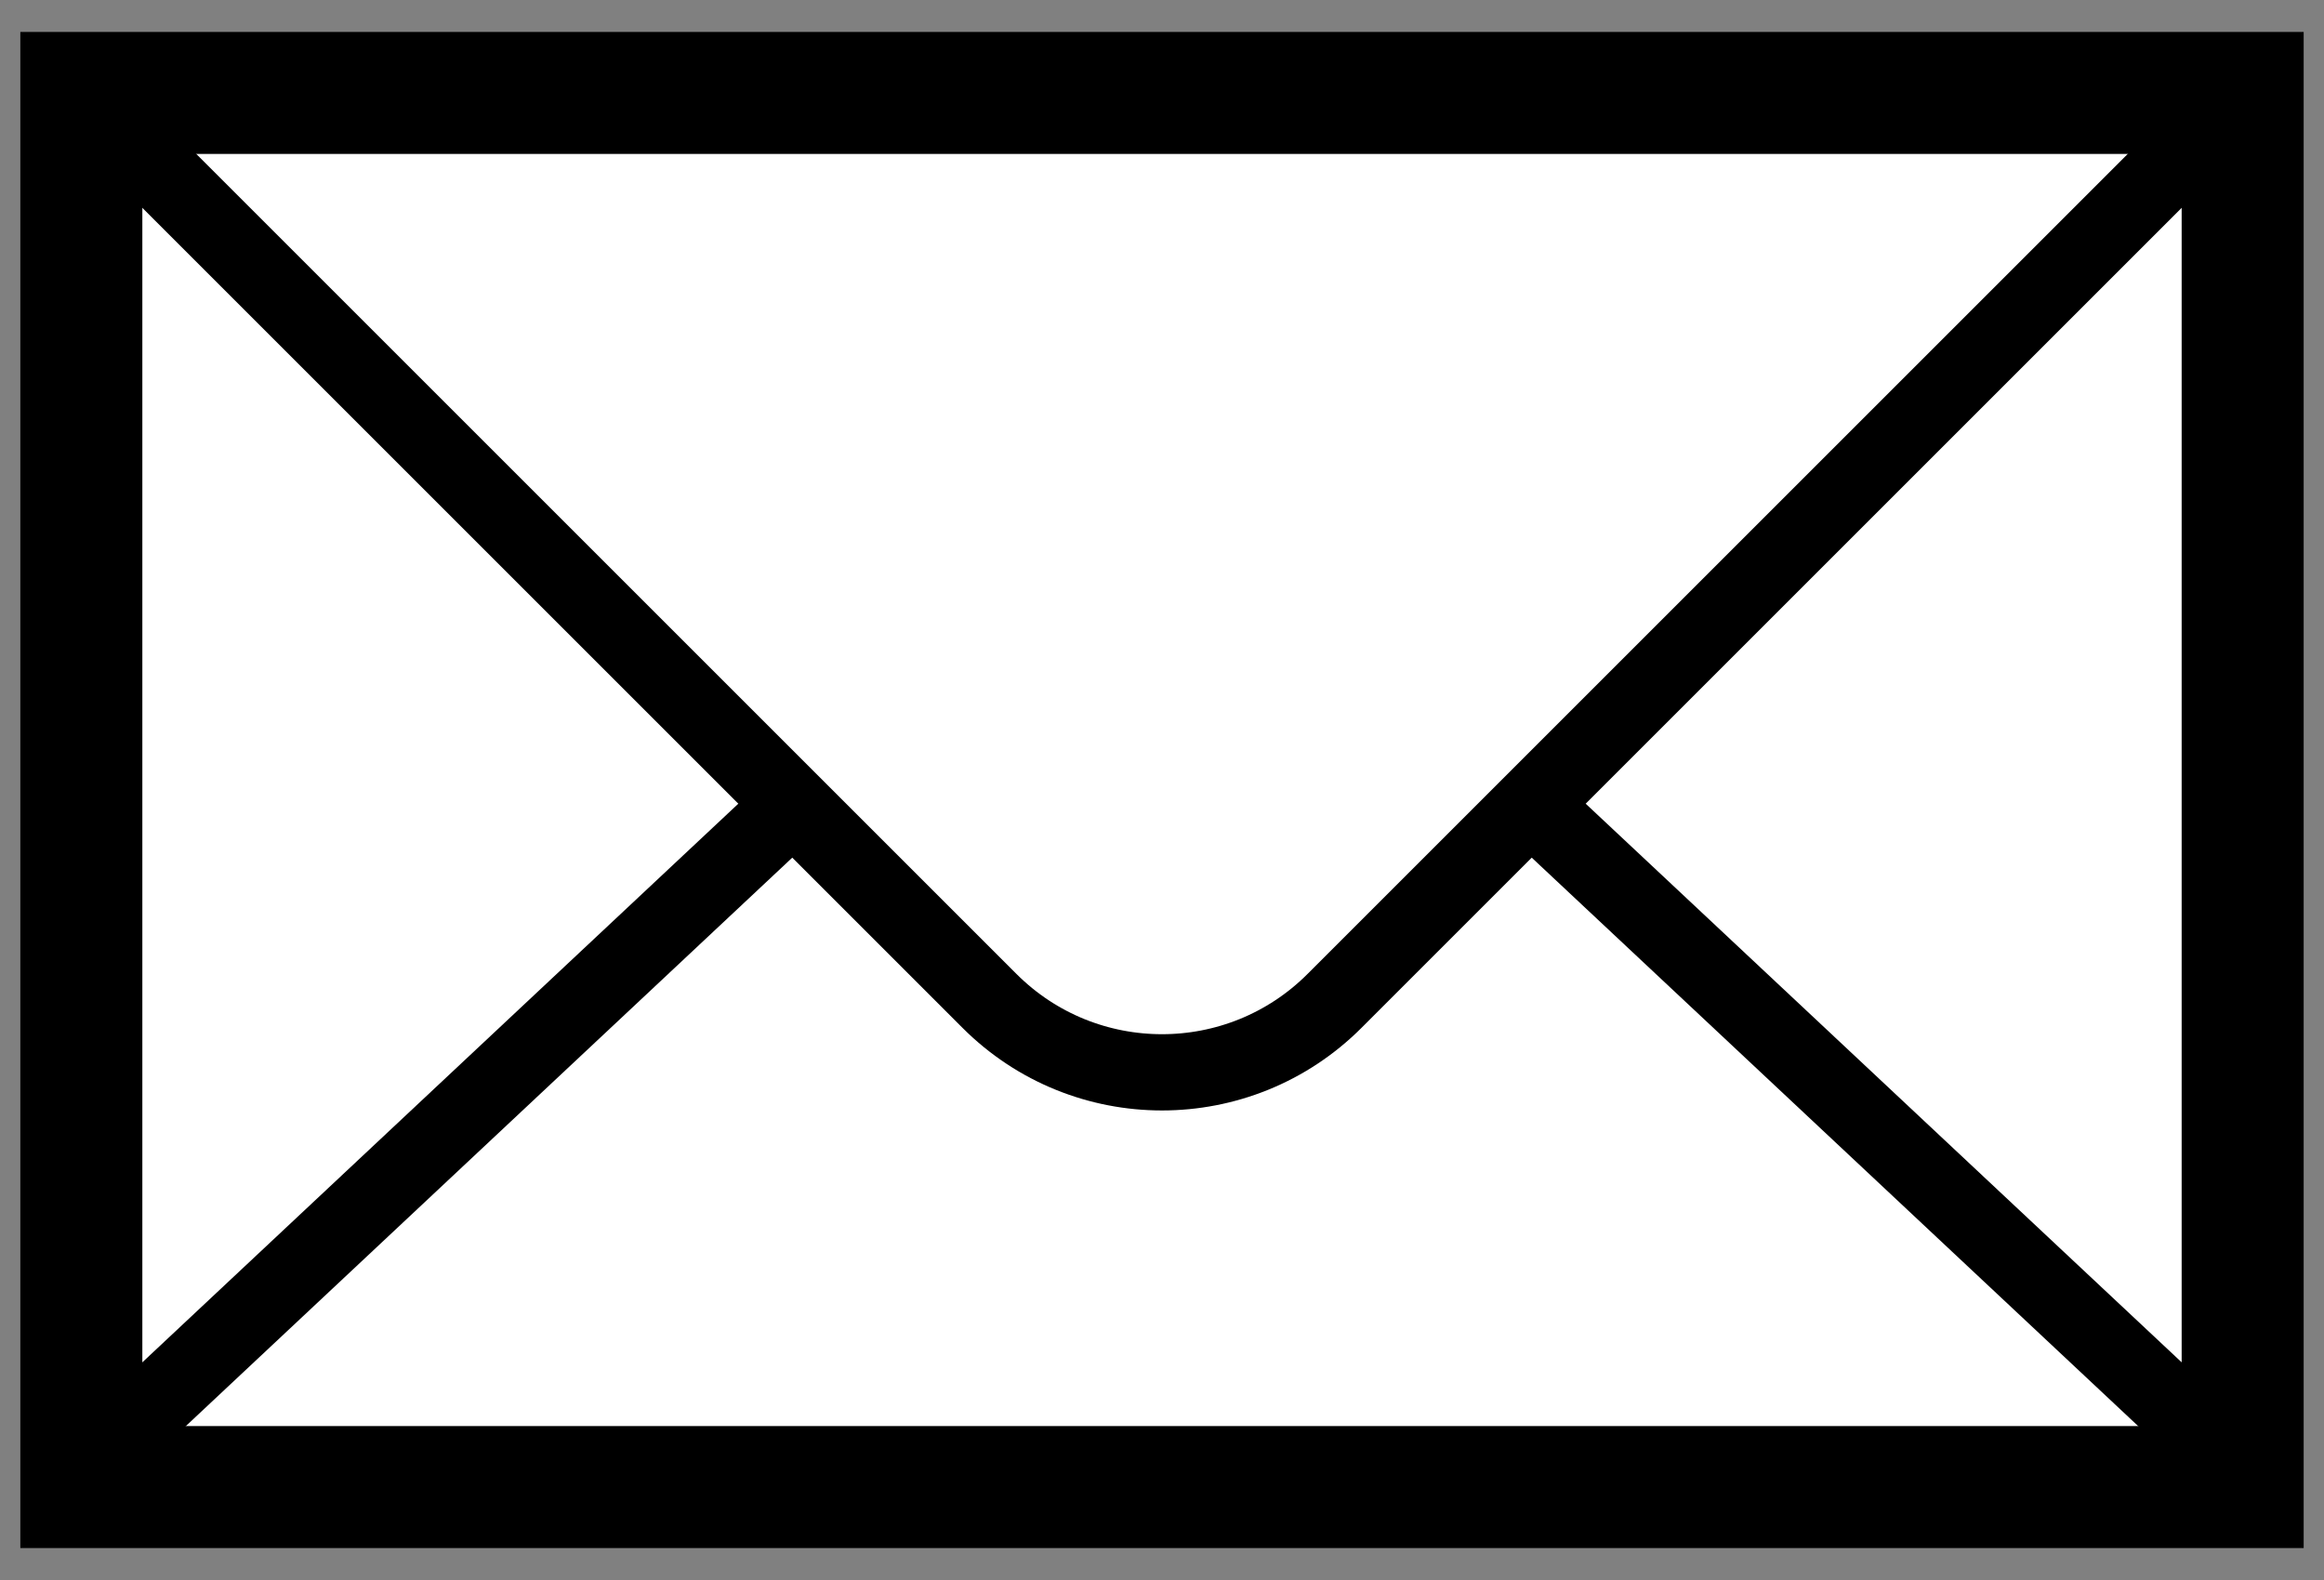
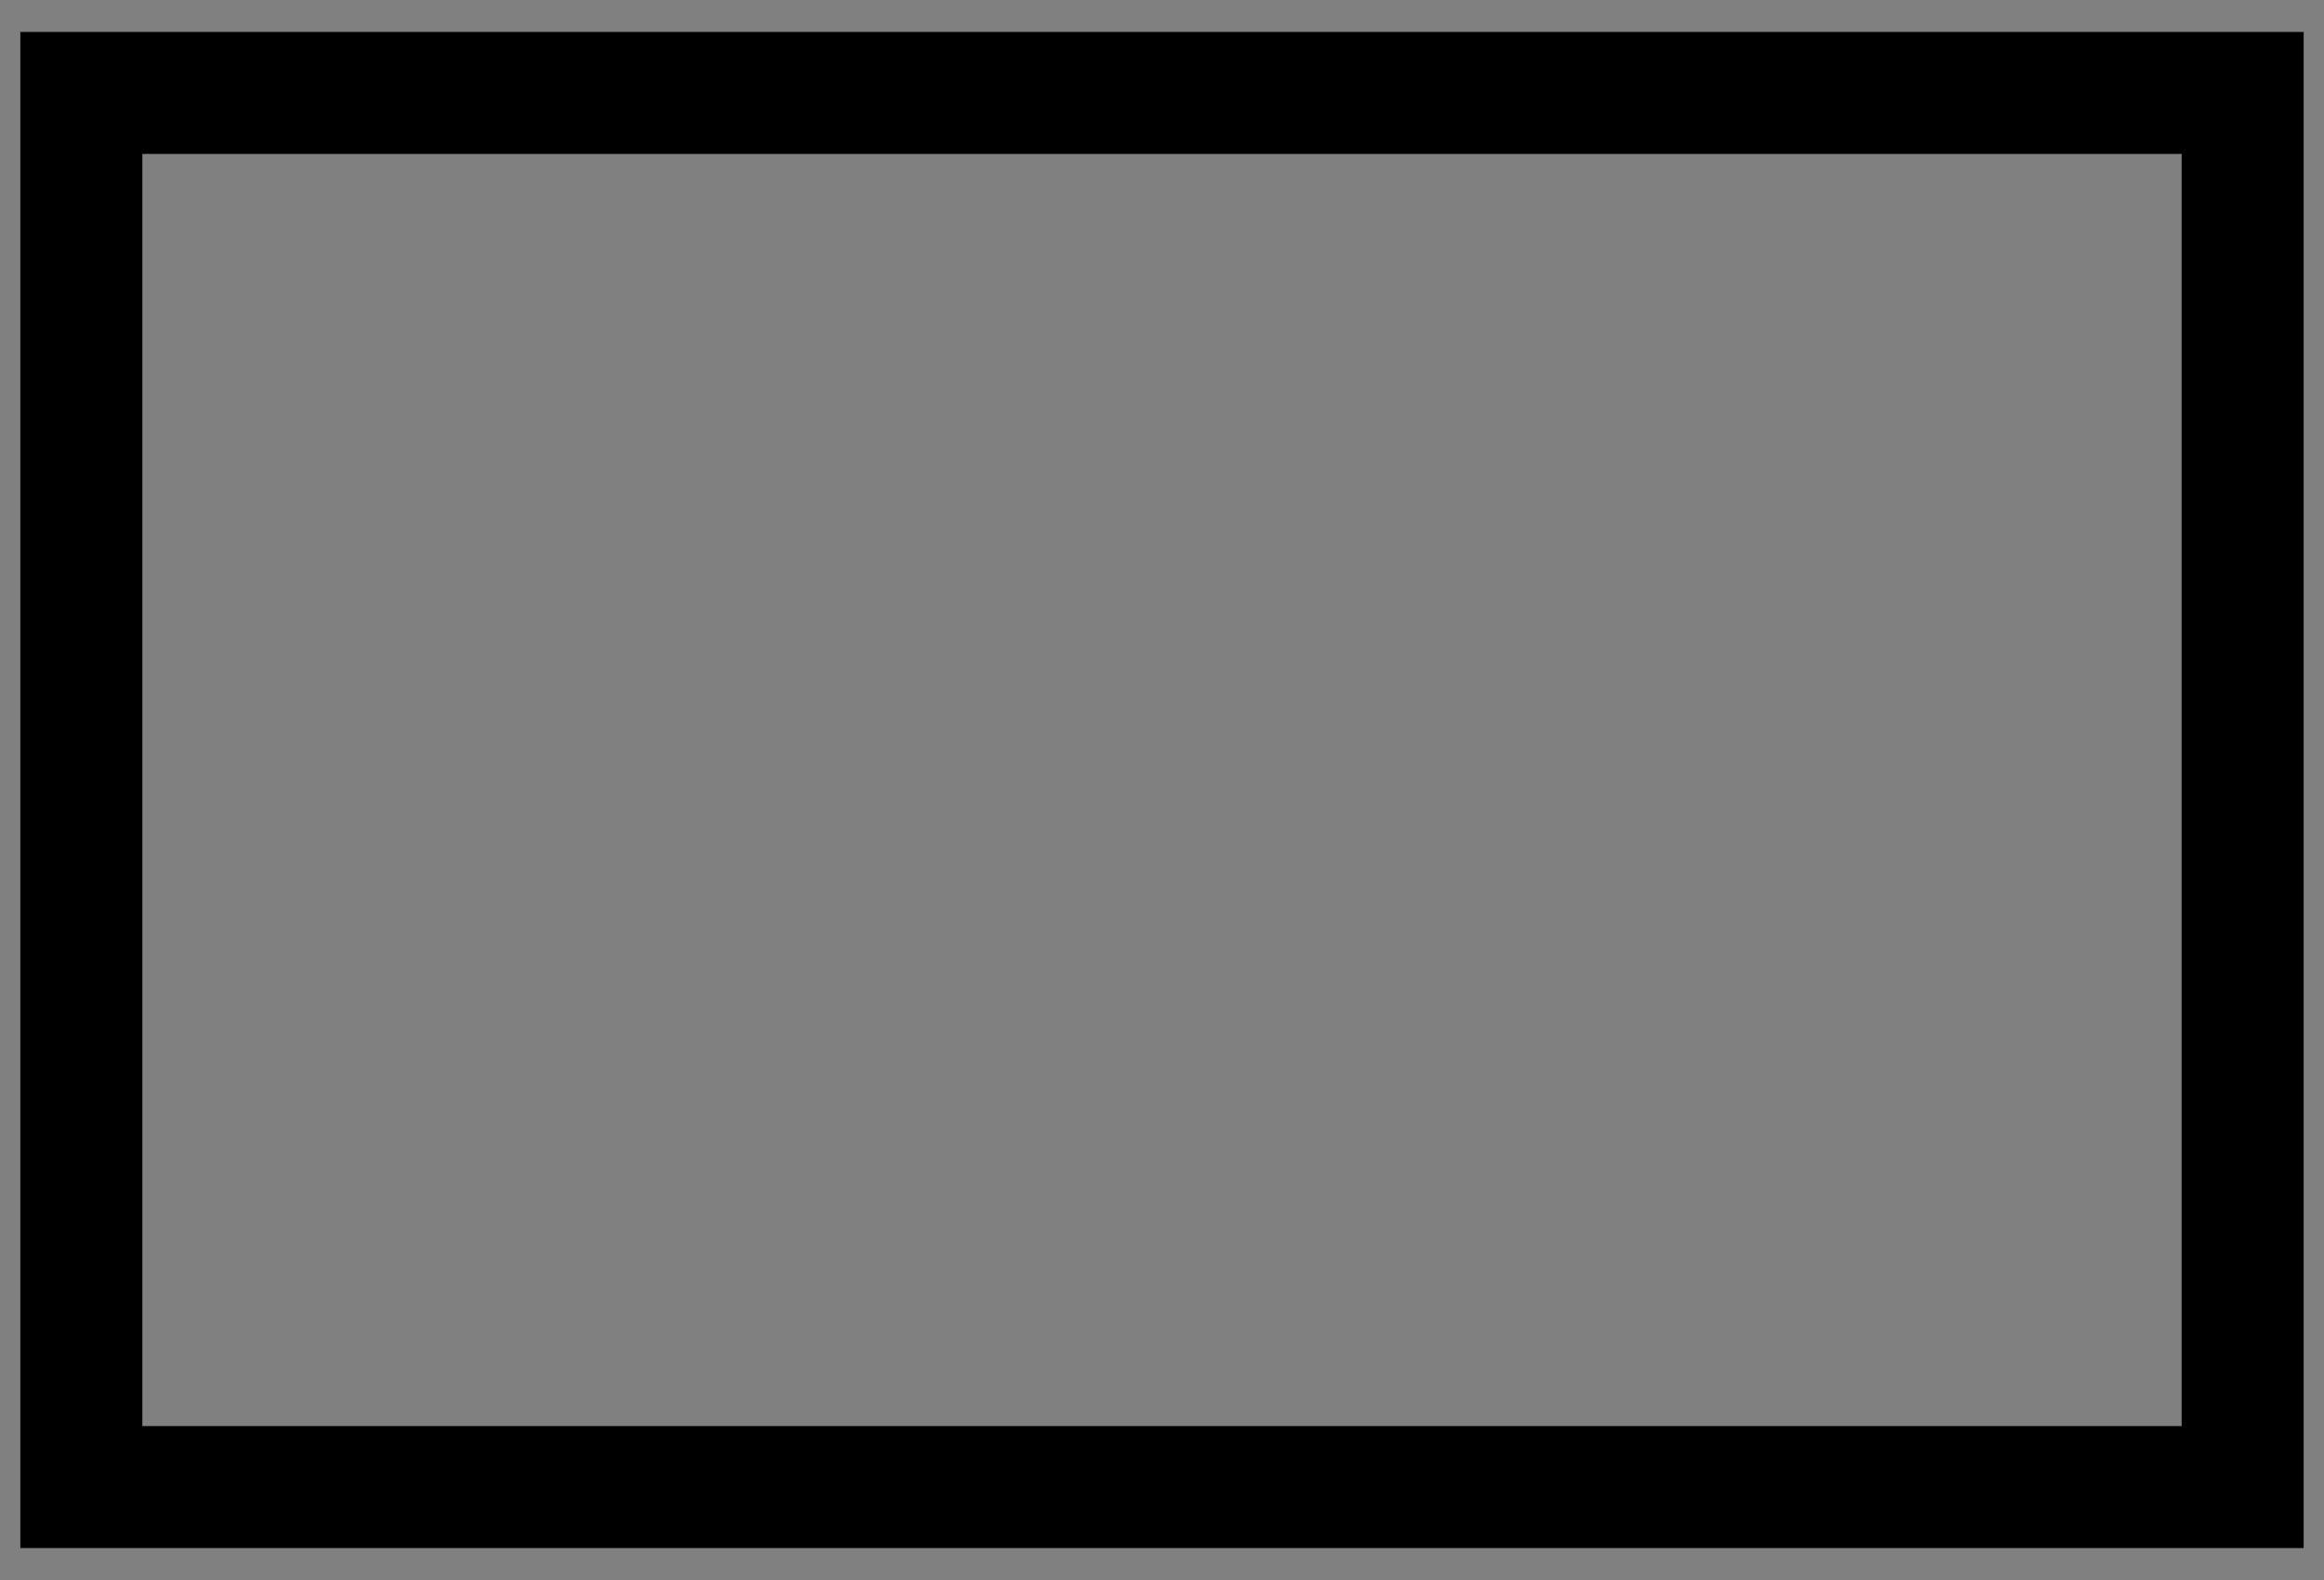
<svg xmlns="http://www.w3.org/2000/svg" xmlns:xlink="http://www.w3.org/1999/xlink" width="50px" height="34px" viewBox="0 0 50 34" version="1.1">
  <rect x="0" y="0" width="50" height="34" fill="#808080" stroke="none" />
  <title>icon/96/black/newsletter</title>
  <desc>Created with Sketch.</desc>
  <defs>
-     <polygon id="path-1" points="8.52651268e-14 32.25 48 32.25 48 2.31256362e-13 8.52651268e-14 2.51039574e-13" />
-   </defs>
+     </defs>
  <g id="Page-1" stroke="none" stroke-width="1" fill="none" fill-rule="evenodd">
    <g id="fm_sonnenbrillenKampagne_ohneGS@2x" transform="translate(-287, -925)">
      <g id="icon/96/black/newsletter" transform="translate(264, 894)">
        <g id="icons-/-icon-m-/-email" style="mix-blend-mode: multiply;" transform="translate(12, 12)">
          <g id="icon-256px-email" transform="translate(12, 19.875)">
            <g id="Group-2">
              <mask id="mask-2" fill="white">
                <use xlink:href="#path-1" />
              </mask>
              <g id="Mask" transform="translate(24, 16.125) scale(1, -1) translate(-24, -16.125) " />
              <rect id="bg-fill" fill="#FFFFFF" fill-rule="nonzero" mask="url(#mask-2)" x="0" y="1.312" width="48" height="30.375" />
-               <path d="M0,14.625 L16.485,30.08 C17.458,30.992 18.742,31.5 20.076,31.5 L27.924,31.5 C29.258,31.5 30.542,30.992 31.515,30.08 L48,14.625 L0,14.625 Z" id="Path-Copy" stroke="#000000" stroke-width="1.641" fill="#FFFFFF" mask="url(#mask-2)" transform="translate(24, 23.062) scale(1, -1) translate(-24, -23.062) " />
              <path d="M0.75,1.125 L20.288,20.663 C22.338,22.713 25.662,22.713 27.712,20.663 L47.25,1.125 L0.75,1.125 Z" id="Path" stroke="#000000" stroke-width="1.641" fill="#FFFFFF" mask="url(#mask-2)" />
            </g>
            <g id="Path-2" transform="translate(0.75, 1.125)" stroke="#000000" stroke-width="2.625">
              <polygon id="Outline-L" transform="translate(23.25, 15) scale(1, -1) translate(-23.25, -15) " points="-9.80507993e-13 30 46.5 30 46.5 2.83997953e-14 -9.80548975e-13 5.09275242e-14" />
            </g>
          </g>
        </g>
      </g>
    </g>
  </g>
</svg>